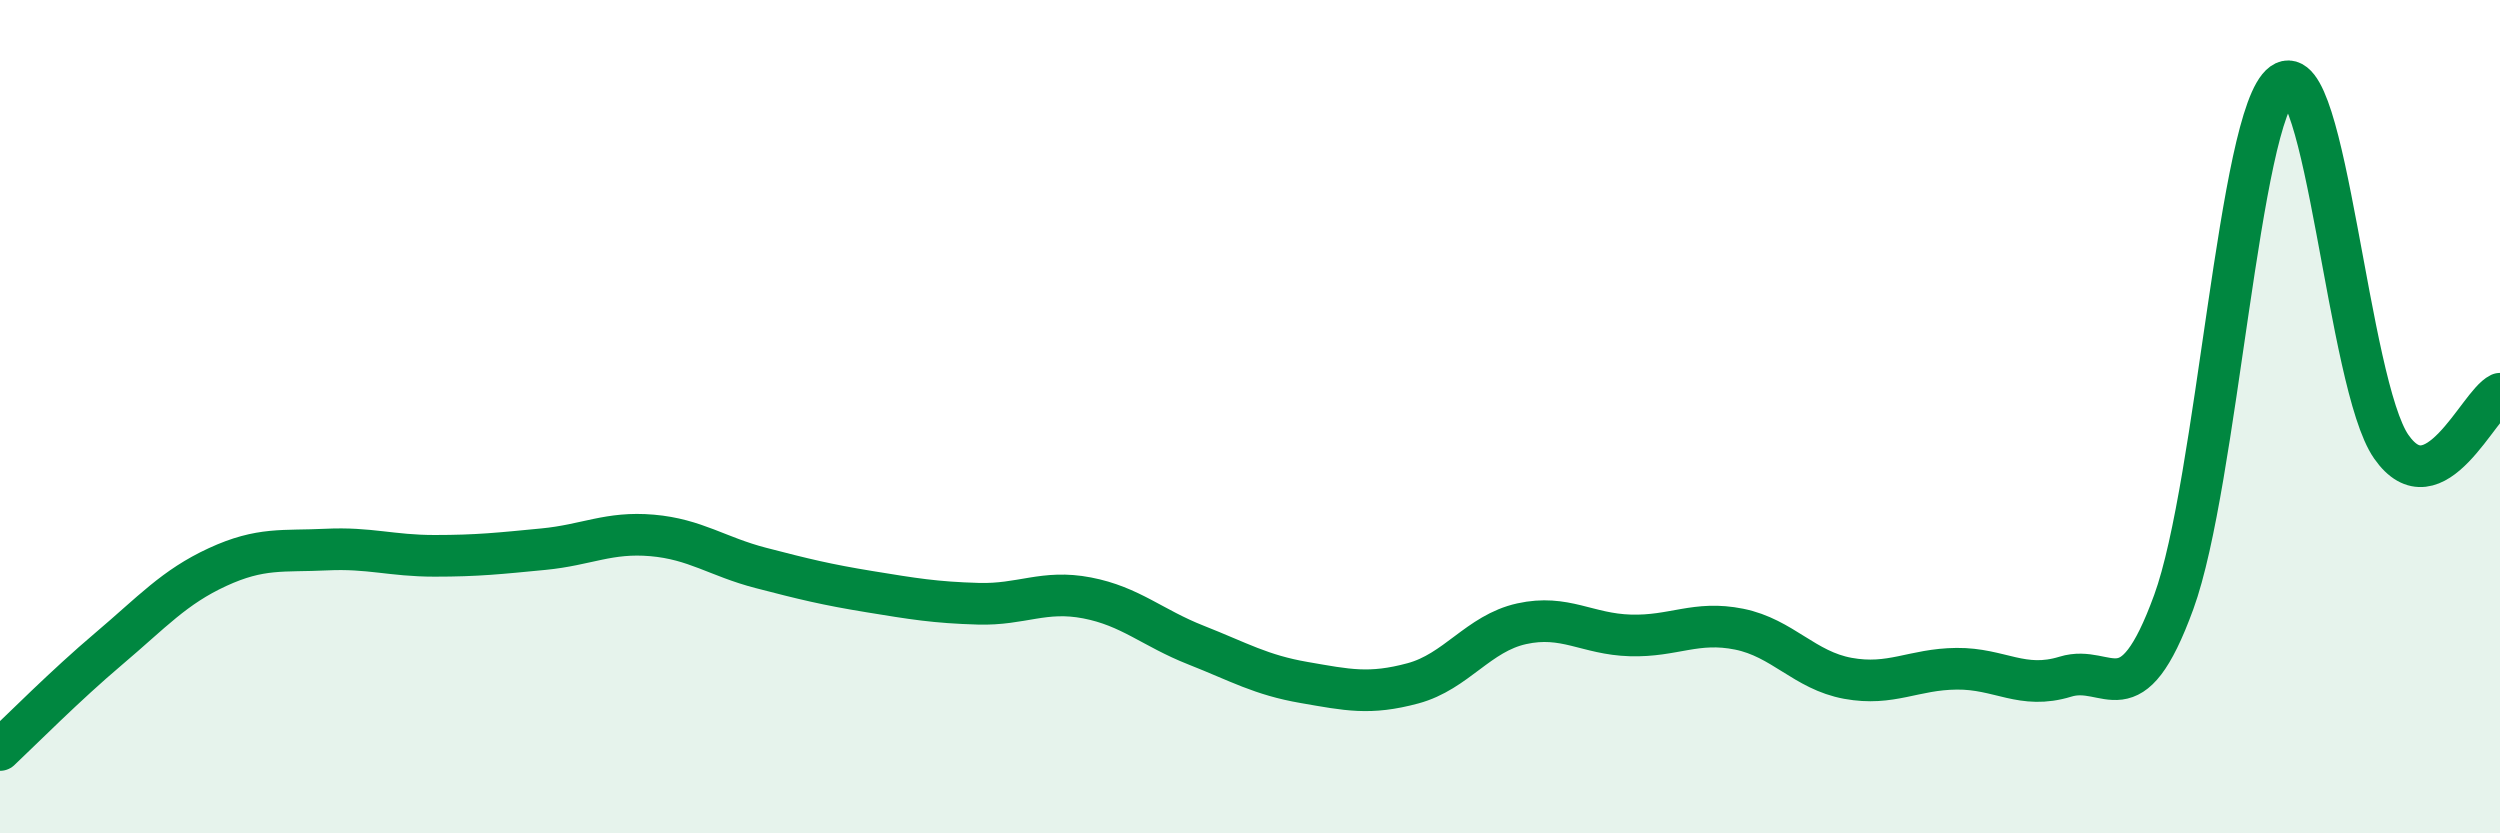
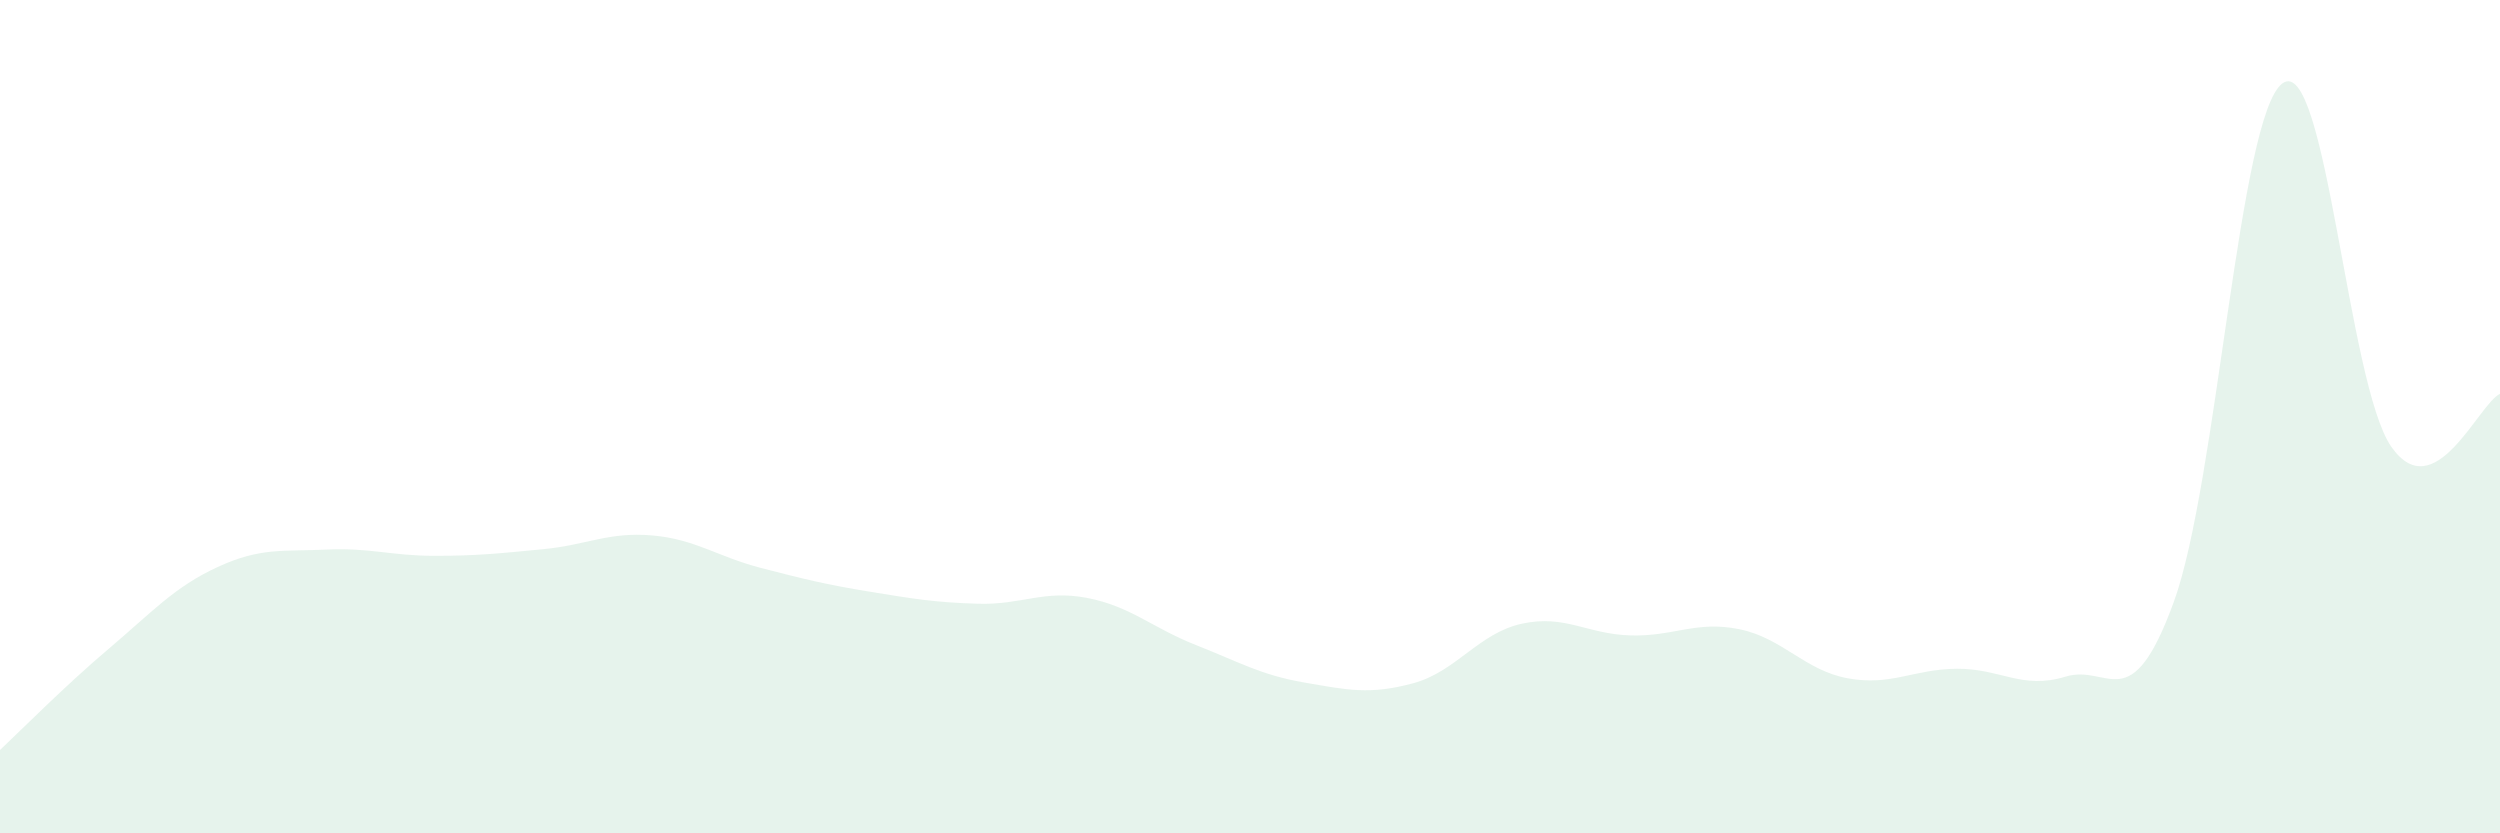
<svg xmlns="http://www.w3.org/2000/svg" width="60" height="20" viewBox="0 0 60 20">
  <path d="M 0,18 C 0.52,17.51 1.57,16.45 2.61,15.57 C 3.65,14.69 4.18,14.09 5.22,13.61 C 6.26,13.13 6.79,13.24 7.83,13.19 C 8.87,13.14 9.39,13.34 10.43,13.34 C 11.47,13.34 12,13.28 13.04,13.18 C 14.08,13.08 14.61,12.76 15.65,12.85 C 16.69,12.94 17.22,13.36 18.26,13.63 C 19.3,13.9 19.83,14.03 20.87,14.2 C 21.91,14.37 22.44,14.46 23.48,14.49 C 24.52,14.52 25.05,14.15 26.09,14.35 C 27.13,14.55 27.66,15.07 28.7,15.48 C 29.74,15.89 30.26,16.2 31.3,16.38 C 32.34,16.56 32.87,16.68 33.91,16.4 C 34.95,16.12 35.48,15.2 36.52,14.97 C 37.56,14.74 38.09,15.22 39.13,15.25 C 40.17,15.28 40.7,14.89 41.74,15.1 C 42.78,15.31 43.31,16.09 44.35,16.28 C 45.39,16.47 45.92,16.06 46.96,16.05 C 48,16.04 48.53,16.56 49.57,16.24 C 50.61,15.92 51.13,17.3 52.17,14.45 C 53.21,11.6 53.74,2.75 54.78,2 C 55.82,1.25 56.35,9.23 57.39,10.72 C 58.43,12.21 59.48,9.7 60,9.45L60 20L0 20Z" fill="#008740" opacity="0.1" stroke-linecap="round" stroke-linejoin="round" />
-   <path d="M 0,18 C 0.52,17.51 1.57,16.45 2.61,15.57 C 3.65,14.69 4.18,14.09 5.22,13.61 C 6.26,13.13 6.79,13.24 7.83,13.19 C 8.87,13.14 9.39,13.34 10.43,13.34 C 11.47,13.34 12,13.28 13.04,13.18 C 14.08,13.08 14.61,12.76 15.65,12.85 C 16.69,12.94 17.22,13.36 18.26,13.63 C 19.3,13.9 19.83,14.03 20.87,14.2 C 21.91,14.37 22.44,14.46 23.48,14.49 C 24.52,14.52 25.05,14.15 26.09,14.35 C 27.13,14.55 27.66,15.07 28.7,15.48 C 29.74,15.89 30.26,16.2 31.3,16.38 C 32.34,16.56 32.87,16.68 33.91,16.4 C 34.95,16.12 35.48,15.2 36.52,14.97 C 37.56,14.74 38.09,15.22 39.13,15.25 C 40.17,15.28 40.7,14.89 41.74,15.1 C 42.78,15.31 43.31,16.09 44.35,16.28 C 45.39,16.47 45.92,16.06 46.96,16.05 C 48,16.04 48.53,16.56 49.57,16.24 C 50.61,15.92 51.13,17.3 52.17,14.45 C 53.21,11.6 53.74,2.75 54.78,2 C 55.82,1.25 56.35,9.23 57.39,10.72 C 58.43,12.21 59.48,9.7 60,9.45" stroke="#008740" stroke-width="1" fill="none" stroke-linecap="round" stroke-linejoin="round" />
</svg>